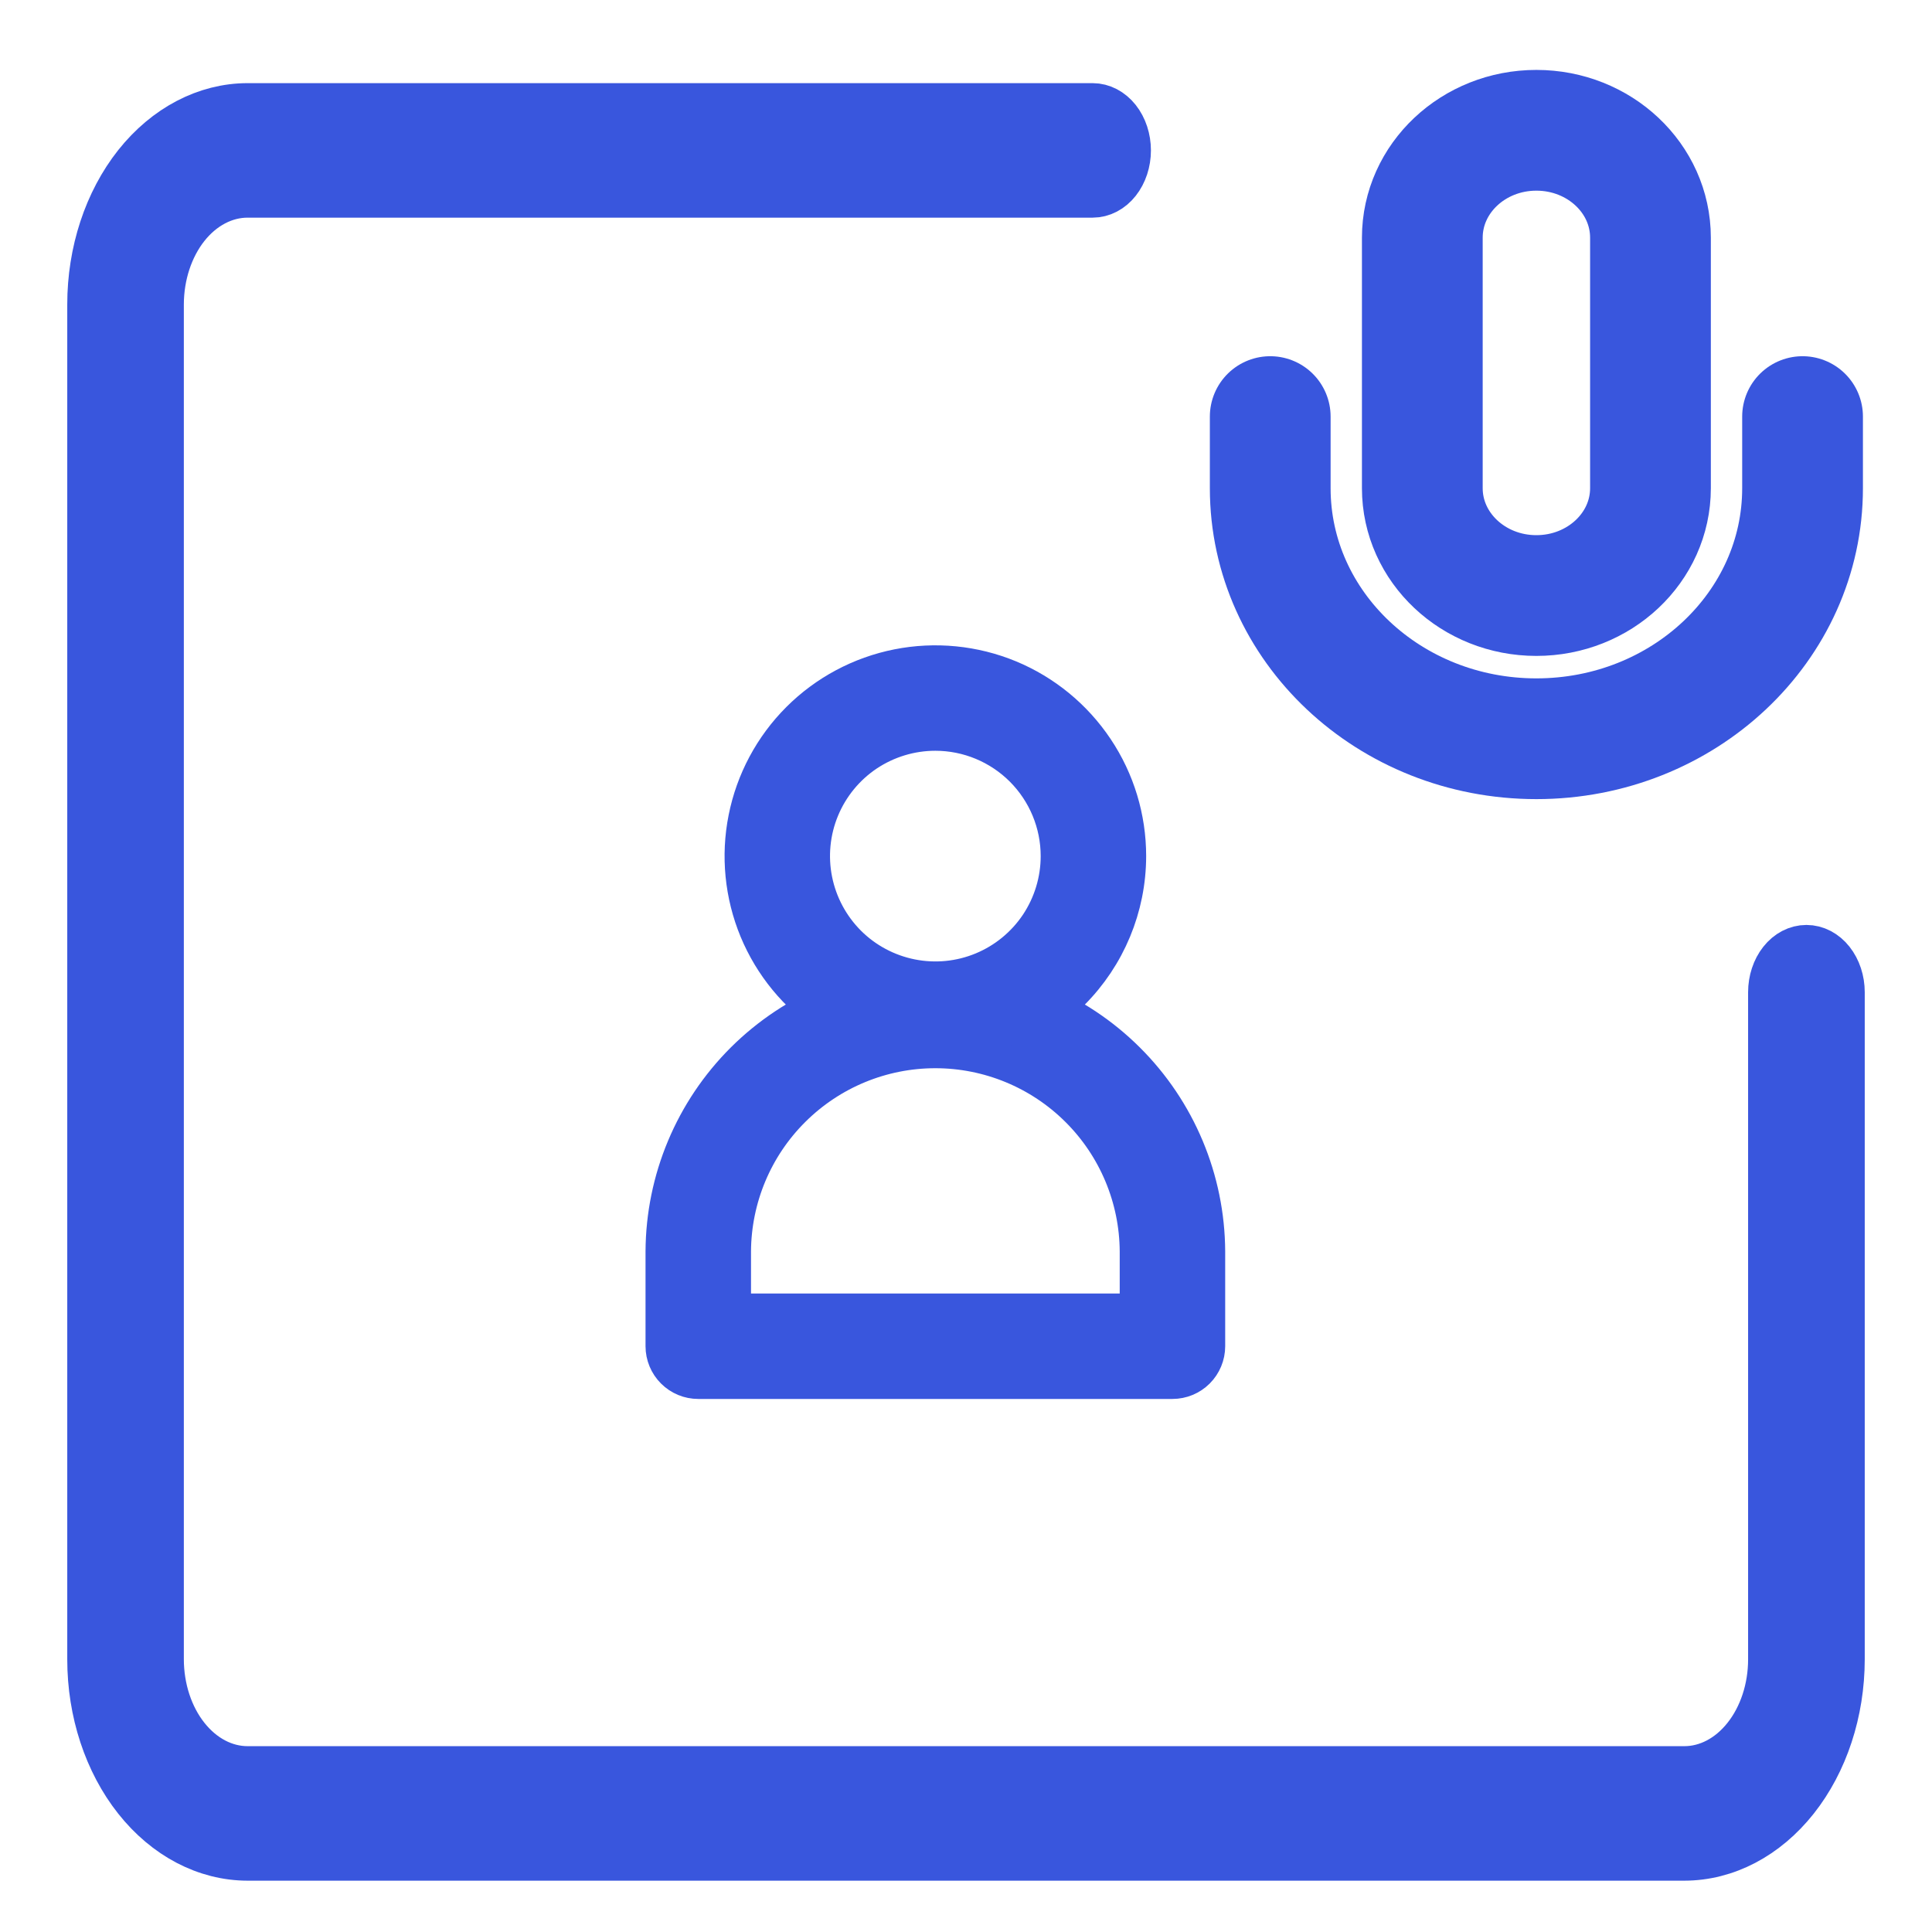
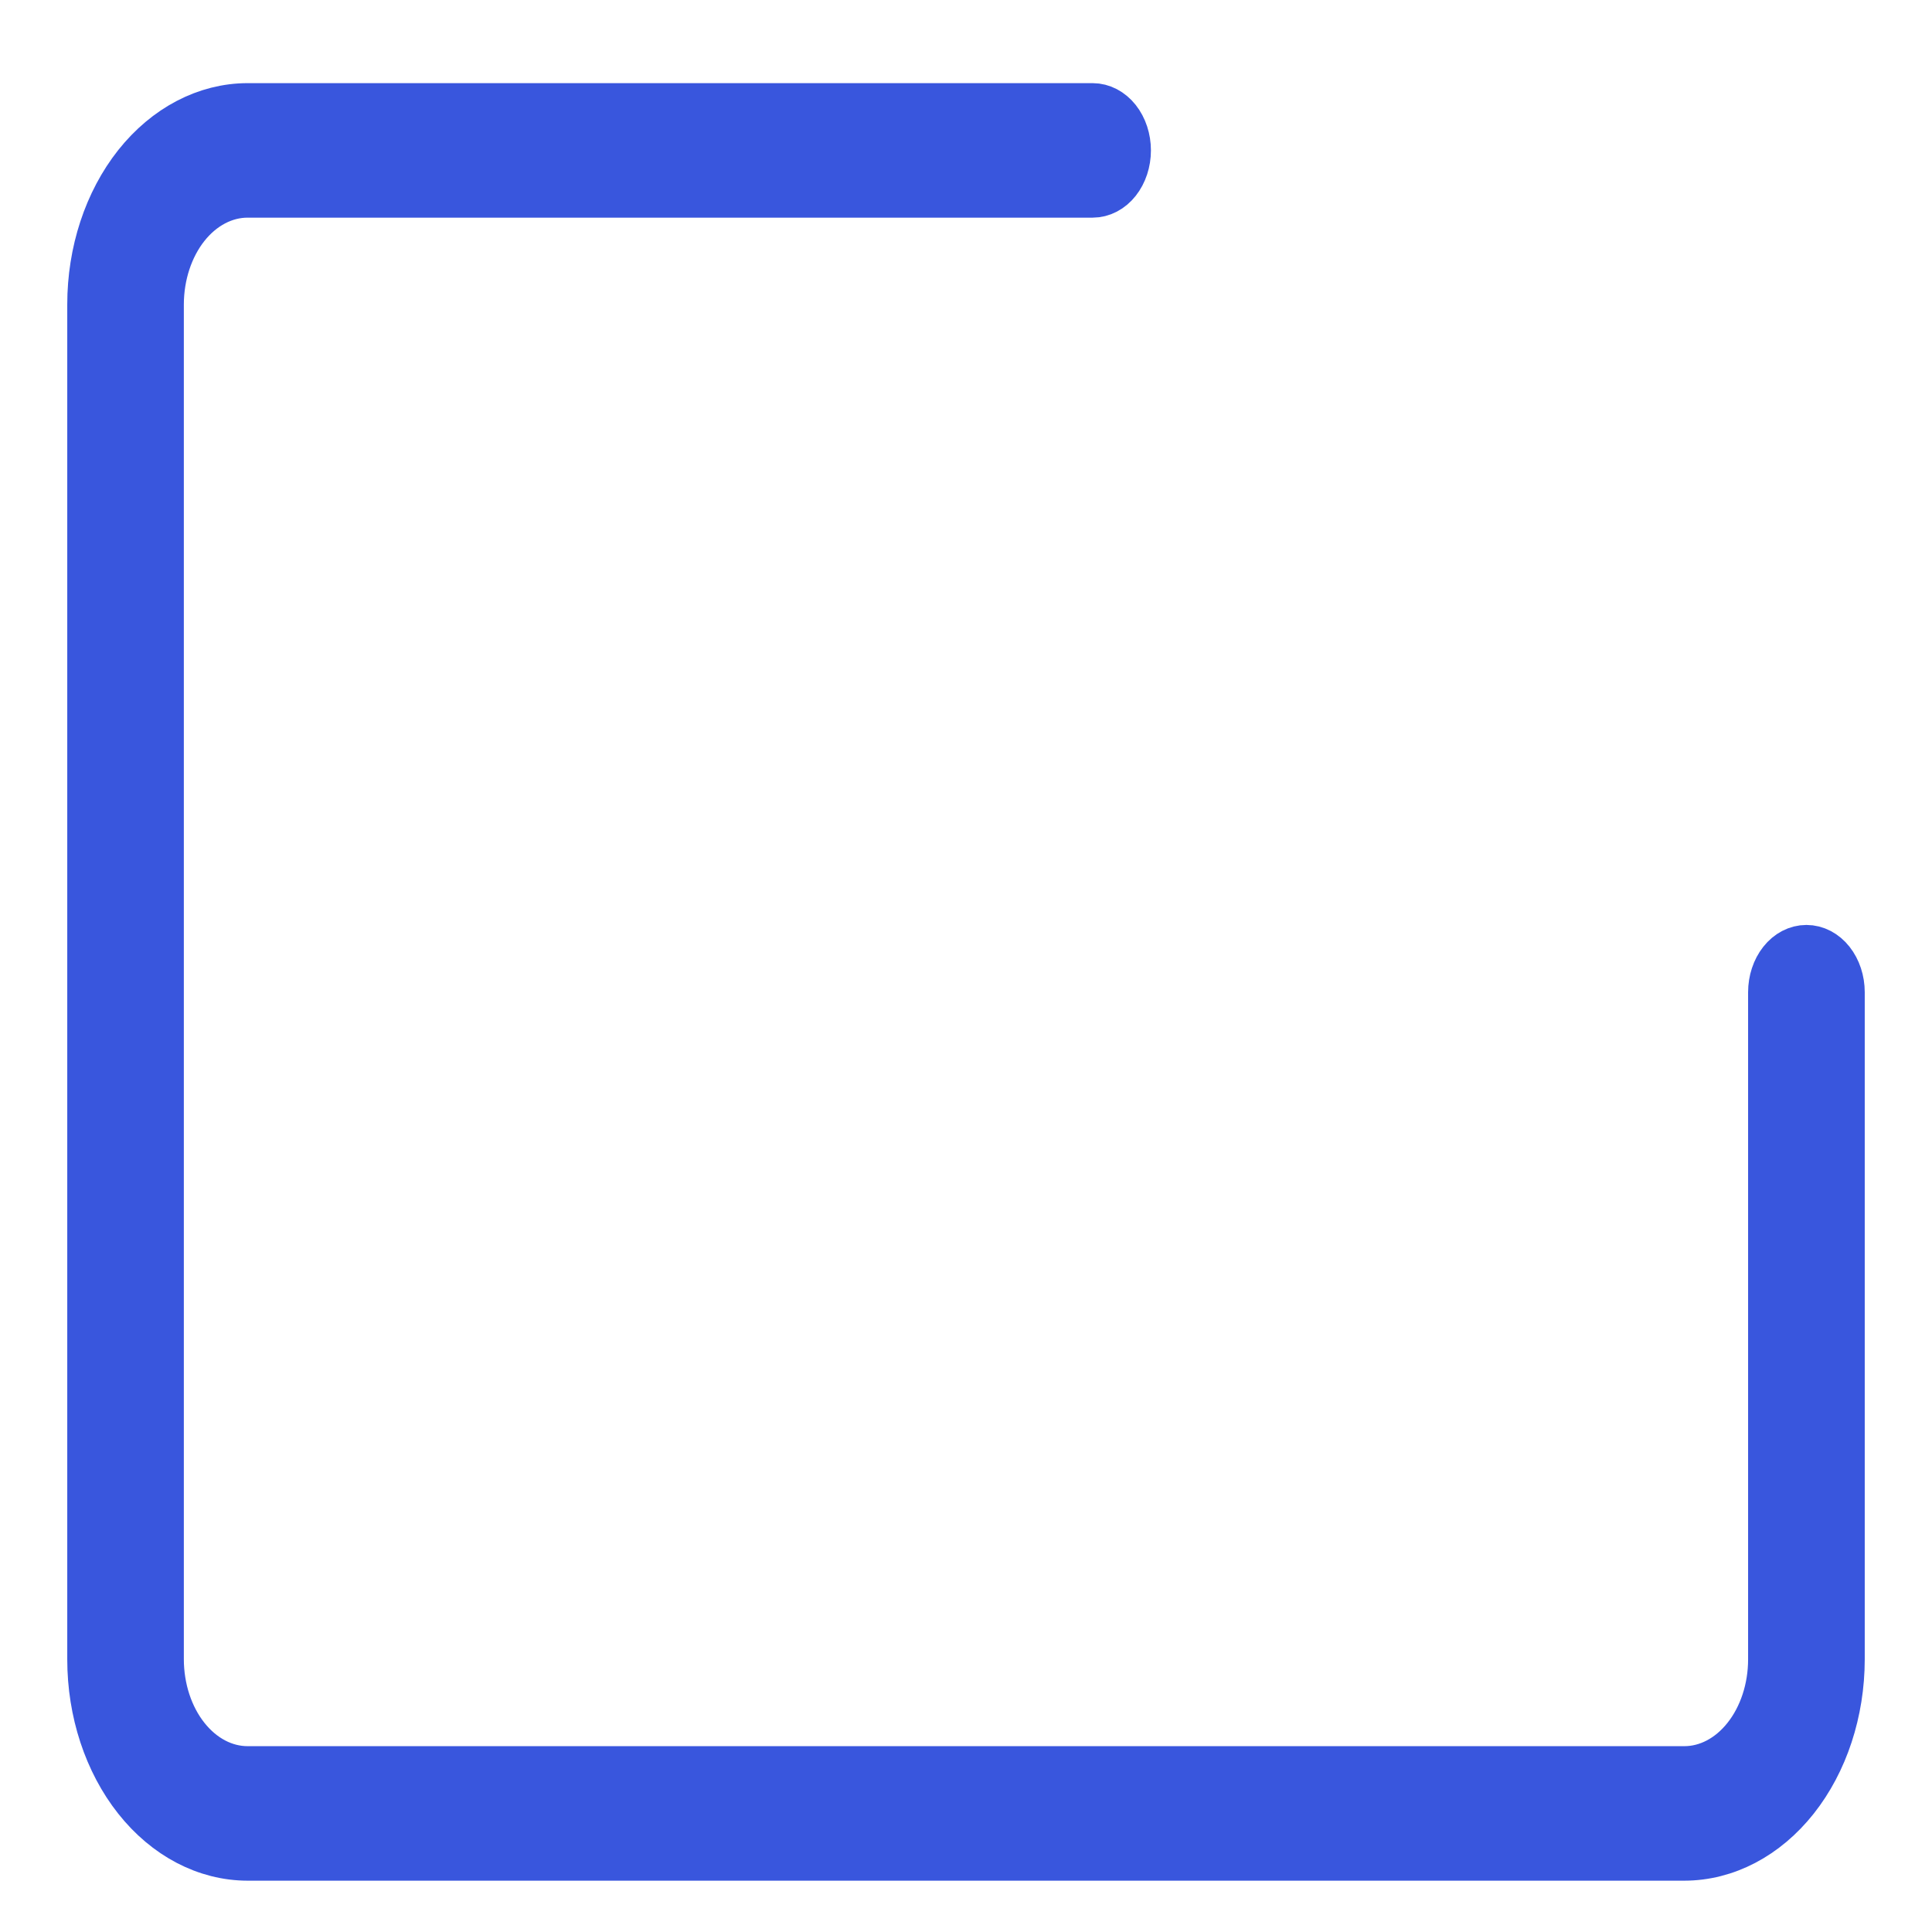
<svg xmlns="http://www.w3.org/2000/svg" width="32" height="32" viewBox="0 0 32 32" fill="none">
  <path d="M27.898 30.75H4.101C3.415 30.749 2.757 30.404 2.272 29.792C1.787 29.18 1.514 28.351 1.514 27.485V5.041C1.514 4.176 1.787 3.346 2.272 2.734C2.758 2.123 3.415 1.778 4.101 1.777H18.097C18.247 1.777 18.391 1.853 18.497 1.986C18.603 2.12 18.663 2.302 18.663 2.491C18.663 2.68 18.603 2.862 18.497 2.996C18.391 3.13 18.247 3.205 18.097 3.205H4.101C3.715 3.205 3.345 3.399 3.072 3.743C2.799 4.088 2.646 4.555 2.645 5.041V27.485C2.646 27.972 2.799 28.439 3.072 28.783C3.345 29.128 3.715 29.322 4.101 29.322H27.898C28.284 29.322 28.654 29.128 28.927 28.783C29.2 28.439 29.354 27.972 29.354 27.485V16.434C29.354 16.245 29.414 16.063 29.52 15.929C29.626 15.795 29.77 15.72 29.92 15.72C30.07 15.72 30.214 15.795 30.32 15.929C30.426 16.063 30.486 16.245 30.486 16.434V27.485C30.485 28.351 30.212 29.18 29.727 29.792C29.242 30.404 28.584 30.749 27.898 30.75Z" fill="#3956DD" stroke="#3956DD" stroke-width="0.8" />
-   <path d="M15.492 17.371C14.861 17.371 14.244 17.184 13.72 16.833C13.195 16.482 12.786 15.984 12.544 15.401C12.303 14.818 12.239 14.176 12.363 13.557C12.486 12.938 12.79 12.369 13.236 11.923C13.682 11.477 14.251 11.173 14.87 11.05C15.489 10.927 16.131 10.99 16.714 11.231C17.297 11.473 17.795 11.882 18.146 12.407C18.497 12.931 18.684 13.548 18.684 14.18C18.683 15.026 18.346 15.837 17.748 16.435C17.15 17.033 16.339 17.37 15.492 17.371ZM15.492 12.135C15.088 12.135 14.693 12.255 14.356 12.479C14.02 12.704 13.758 13.023 13.603 13.397C13.448 13.771 13.408 14.182 13.487 14.578C13.566 14.975 13.761 15.339 14.047 15.626C14.332 15.911 14.697 16.106 15.094 16.185C15.49 16.264 15.901 16.224 16.275 16.069C16.649 15.914 16.968 15.652 17.193 15.316C17.417 14.979 17.537 14.584 17.537 14.18C17.537 13.637 17.321 13.118 16.938 12.734C16.554 12.351 16.035 12.135 15.492 12.135Z" fill="#3956DD" stroke="#3956DD" stroke-width="0.6" />
-   <path d="M19.419 22.871H11.565C11.413 22.871 11.268 22.811 11.16 22.703C11.053 22.596 10.992 22.45 10.992 22.298V20.727C10.998 19.538 11.475 18.399 12.318 17.56C13.162 16.721 14.303 16.25 15.492 16.25C16.682 16.25 17.823 16.721 18.666 17.56C19.51 18.399 19.987 19.538 19.993 20.727V22.298C19.993 22.45 19.932 22.596 19.825 22.703C19.717 22.811 19.571 22.871 19.419 22.871ZM12.139 21.725H18.846V20.727C18.841 19.841 18.485 18.993 17.857 18.369C17.229 17.744 16.378 17.393 15.492 17.393C14.606 17.393 13.756 17.744 13.128 18.369C12.499 18.993 12.144 19.841 12.139 20.727V21.725Z" fill="#3956DD" stroke="#3956DD" stroke-width="0.6" />
-   <path d="M29.856 6.9V8.086C29.856 10.378 27.882 12.236 25.447 12.236C23.012 12.236 21.039 10.378 21.039 8.086V6.9M25.447 9.864C24.404 9.864 23.558 9.068 23.558 8.086V3.937C23.558 2.954 24.404 2.158 25.447 2.158C26.491 2.158 27.337 2.954 27.337 3.937V8.086C27.337 9.068 26.491 9.864 25.447 9.864Z" stroke="#3956DD" stroke-width="2" stroke-linecap="round" stroke-linejoin="round" />
</svg>